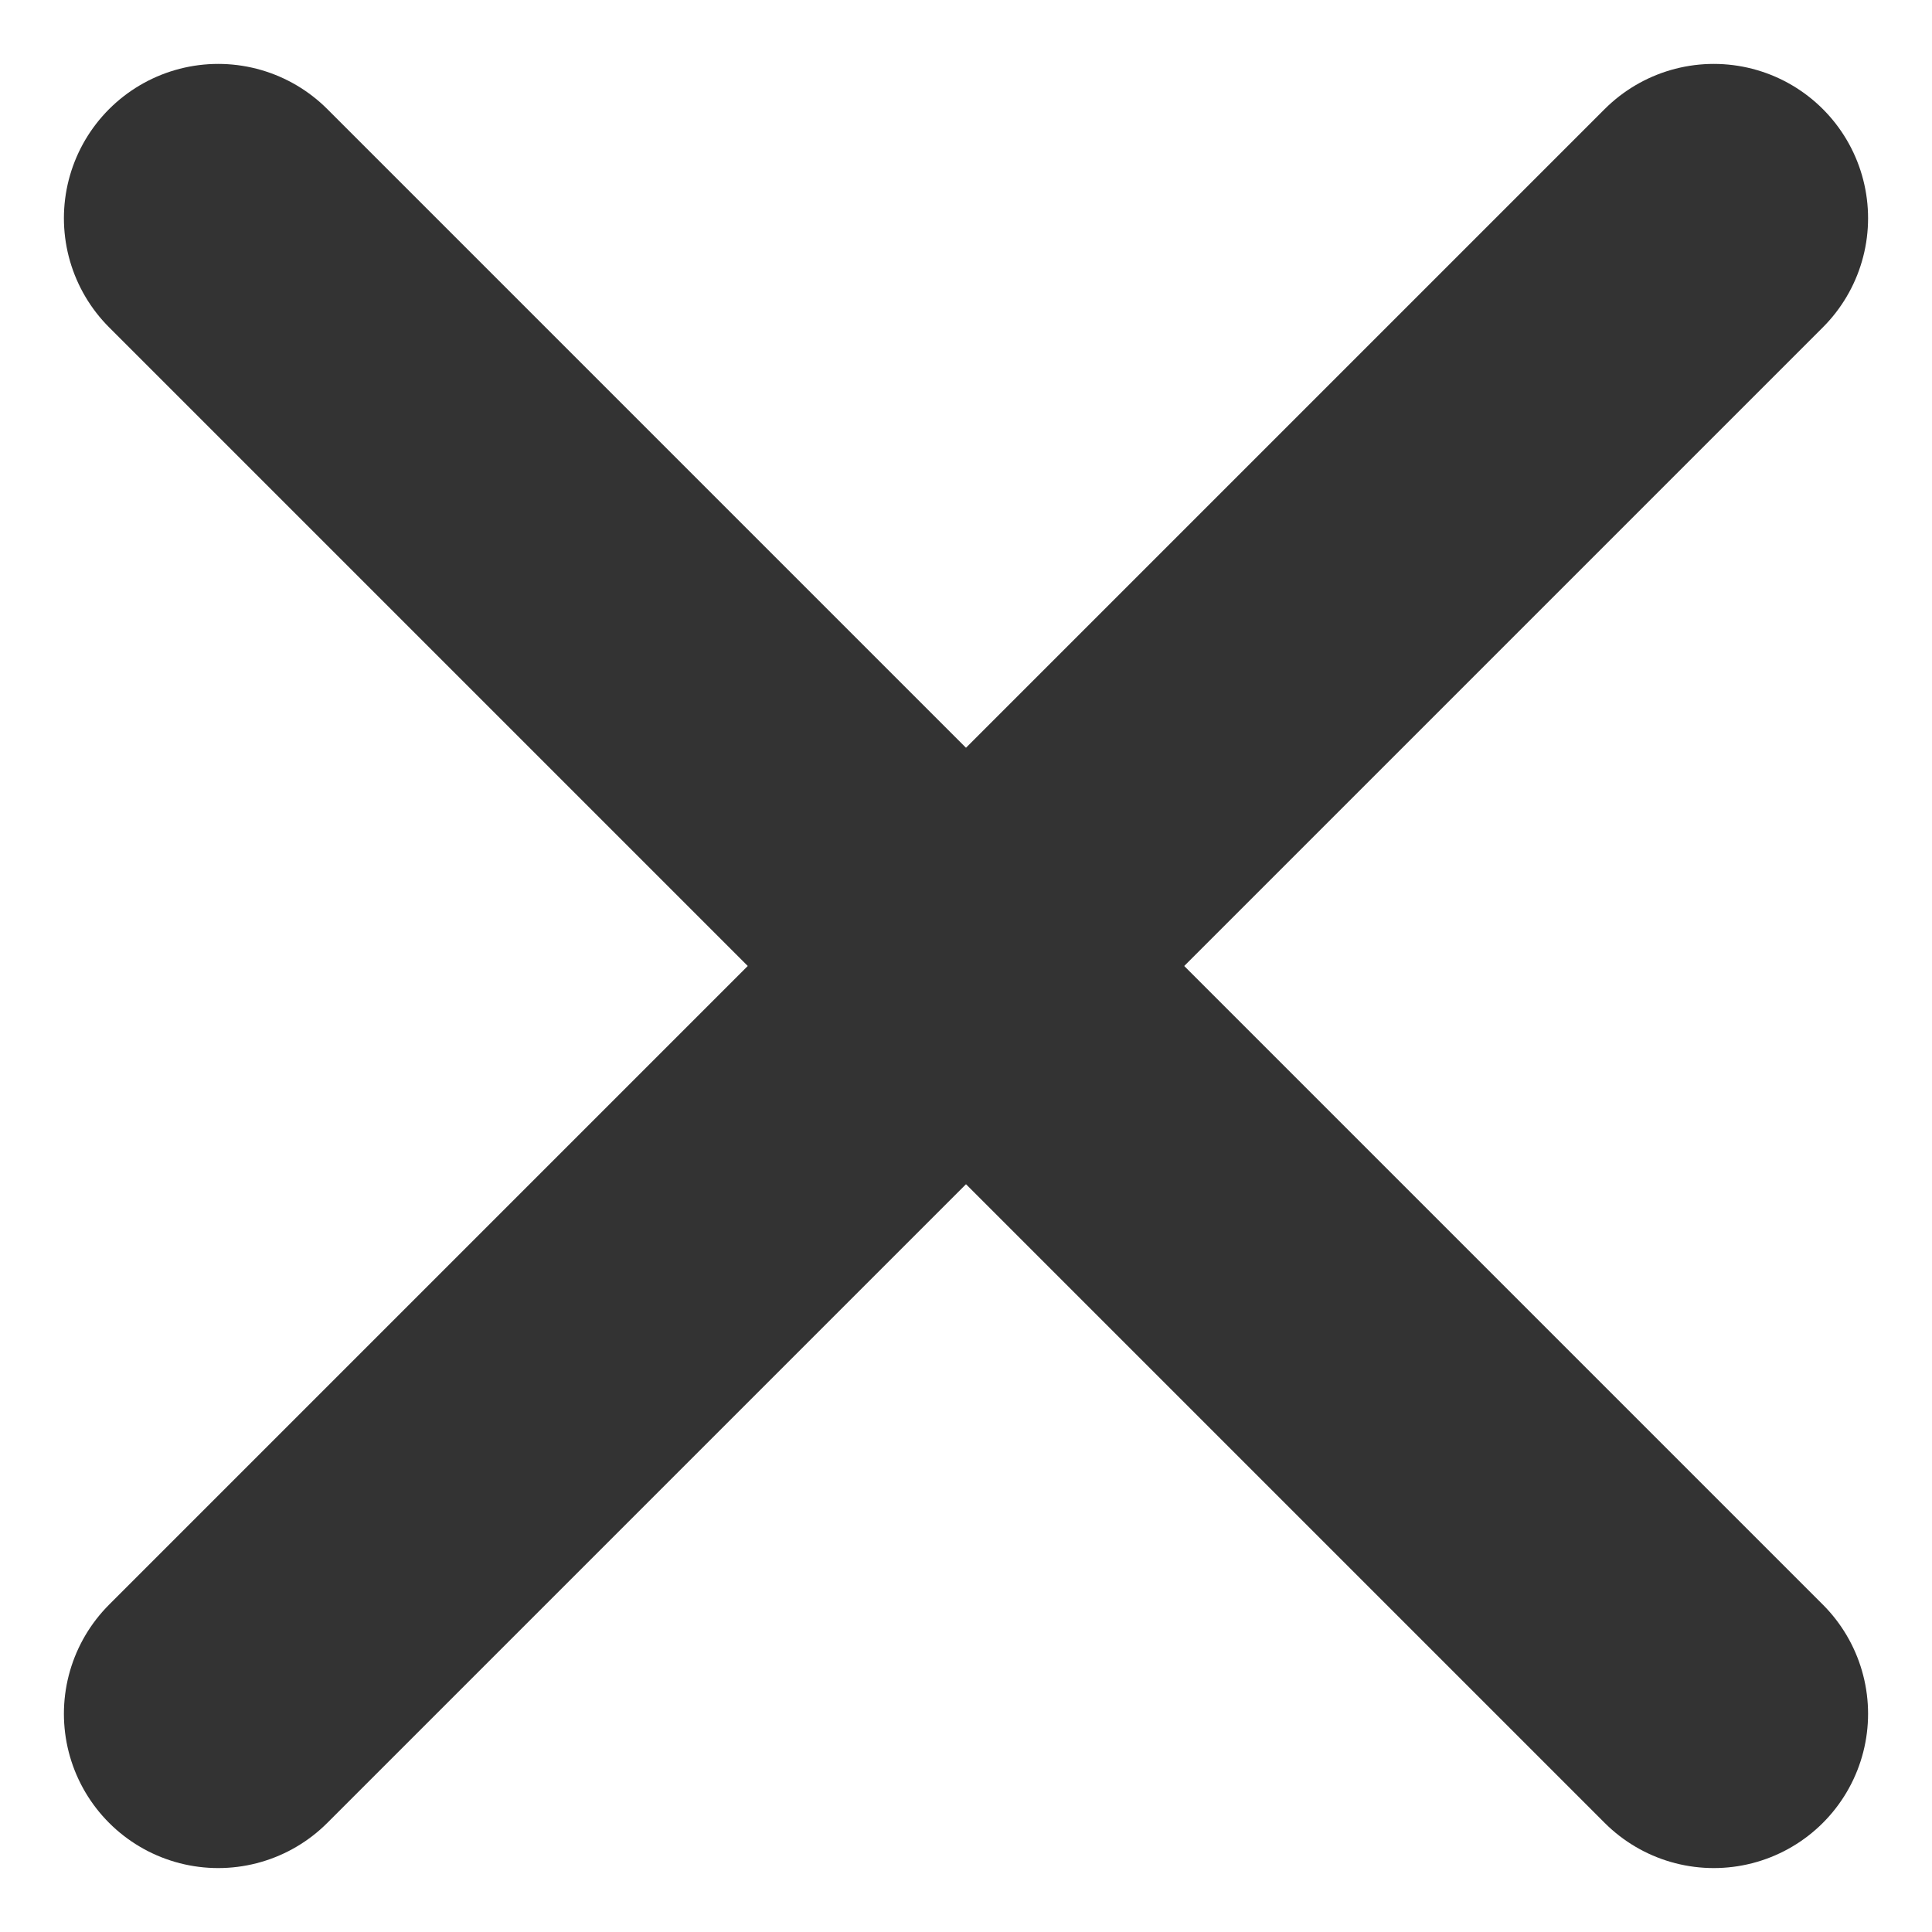
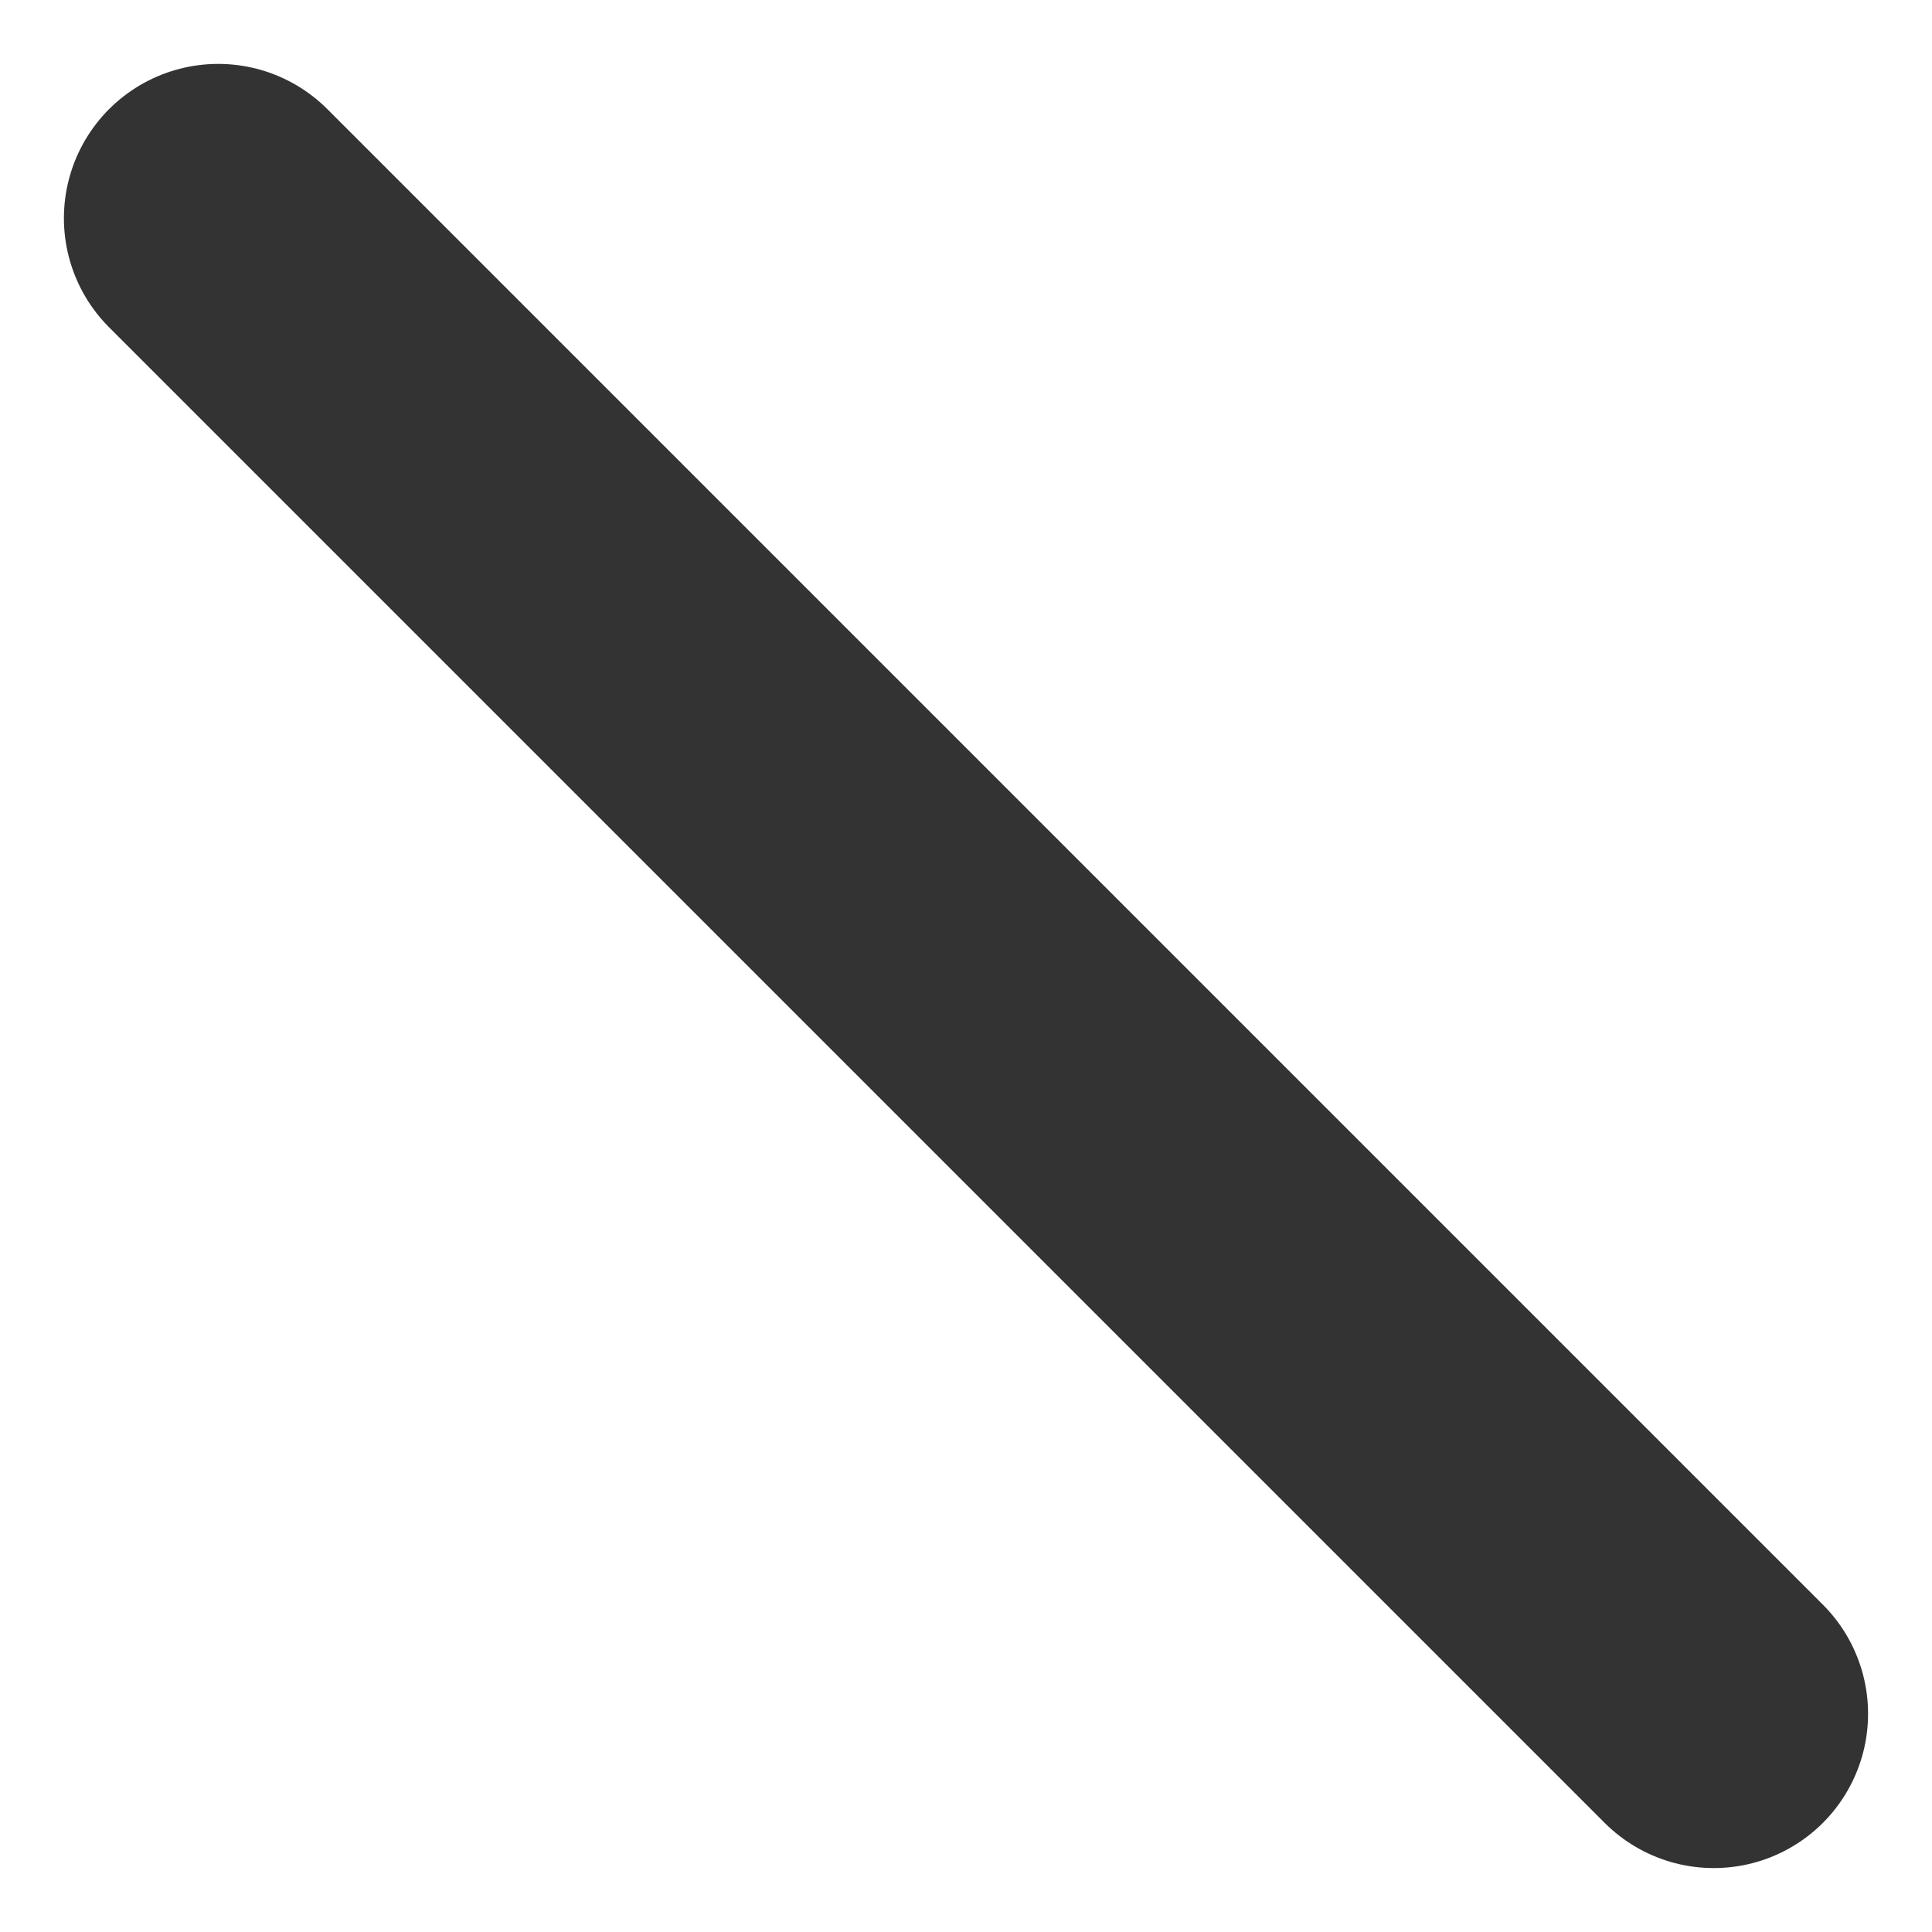
<svg xmlns="http://www.w3.org/2000/svg" width="81.385" height="81.385" viewBox="0 0 81.385 81.385">
  <g id="グループ_5330" data-name="グループ 5330" transform="translate(-7605.308 -4215.308)">
    <line id="線_781" data-name="線 781" x2="63" y2="63" transform="translate(7614.5 4224.5)" fill="none" stroke="#333" stroke-linecap="round" stroke-width="13" />
-     <line id="線_782" data-name="線 782" y1="63" x2="63" transform="translate(7614.5 4224.5)" fill="none" stroke="#333" stroke-linecap="round" stroke-width="13" />
  </g>
</svg>